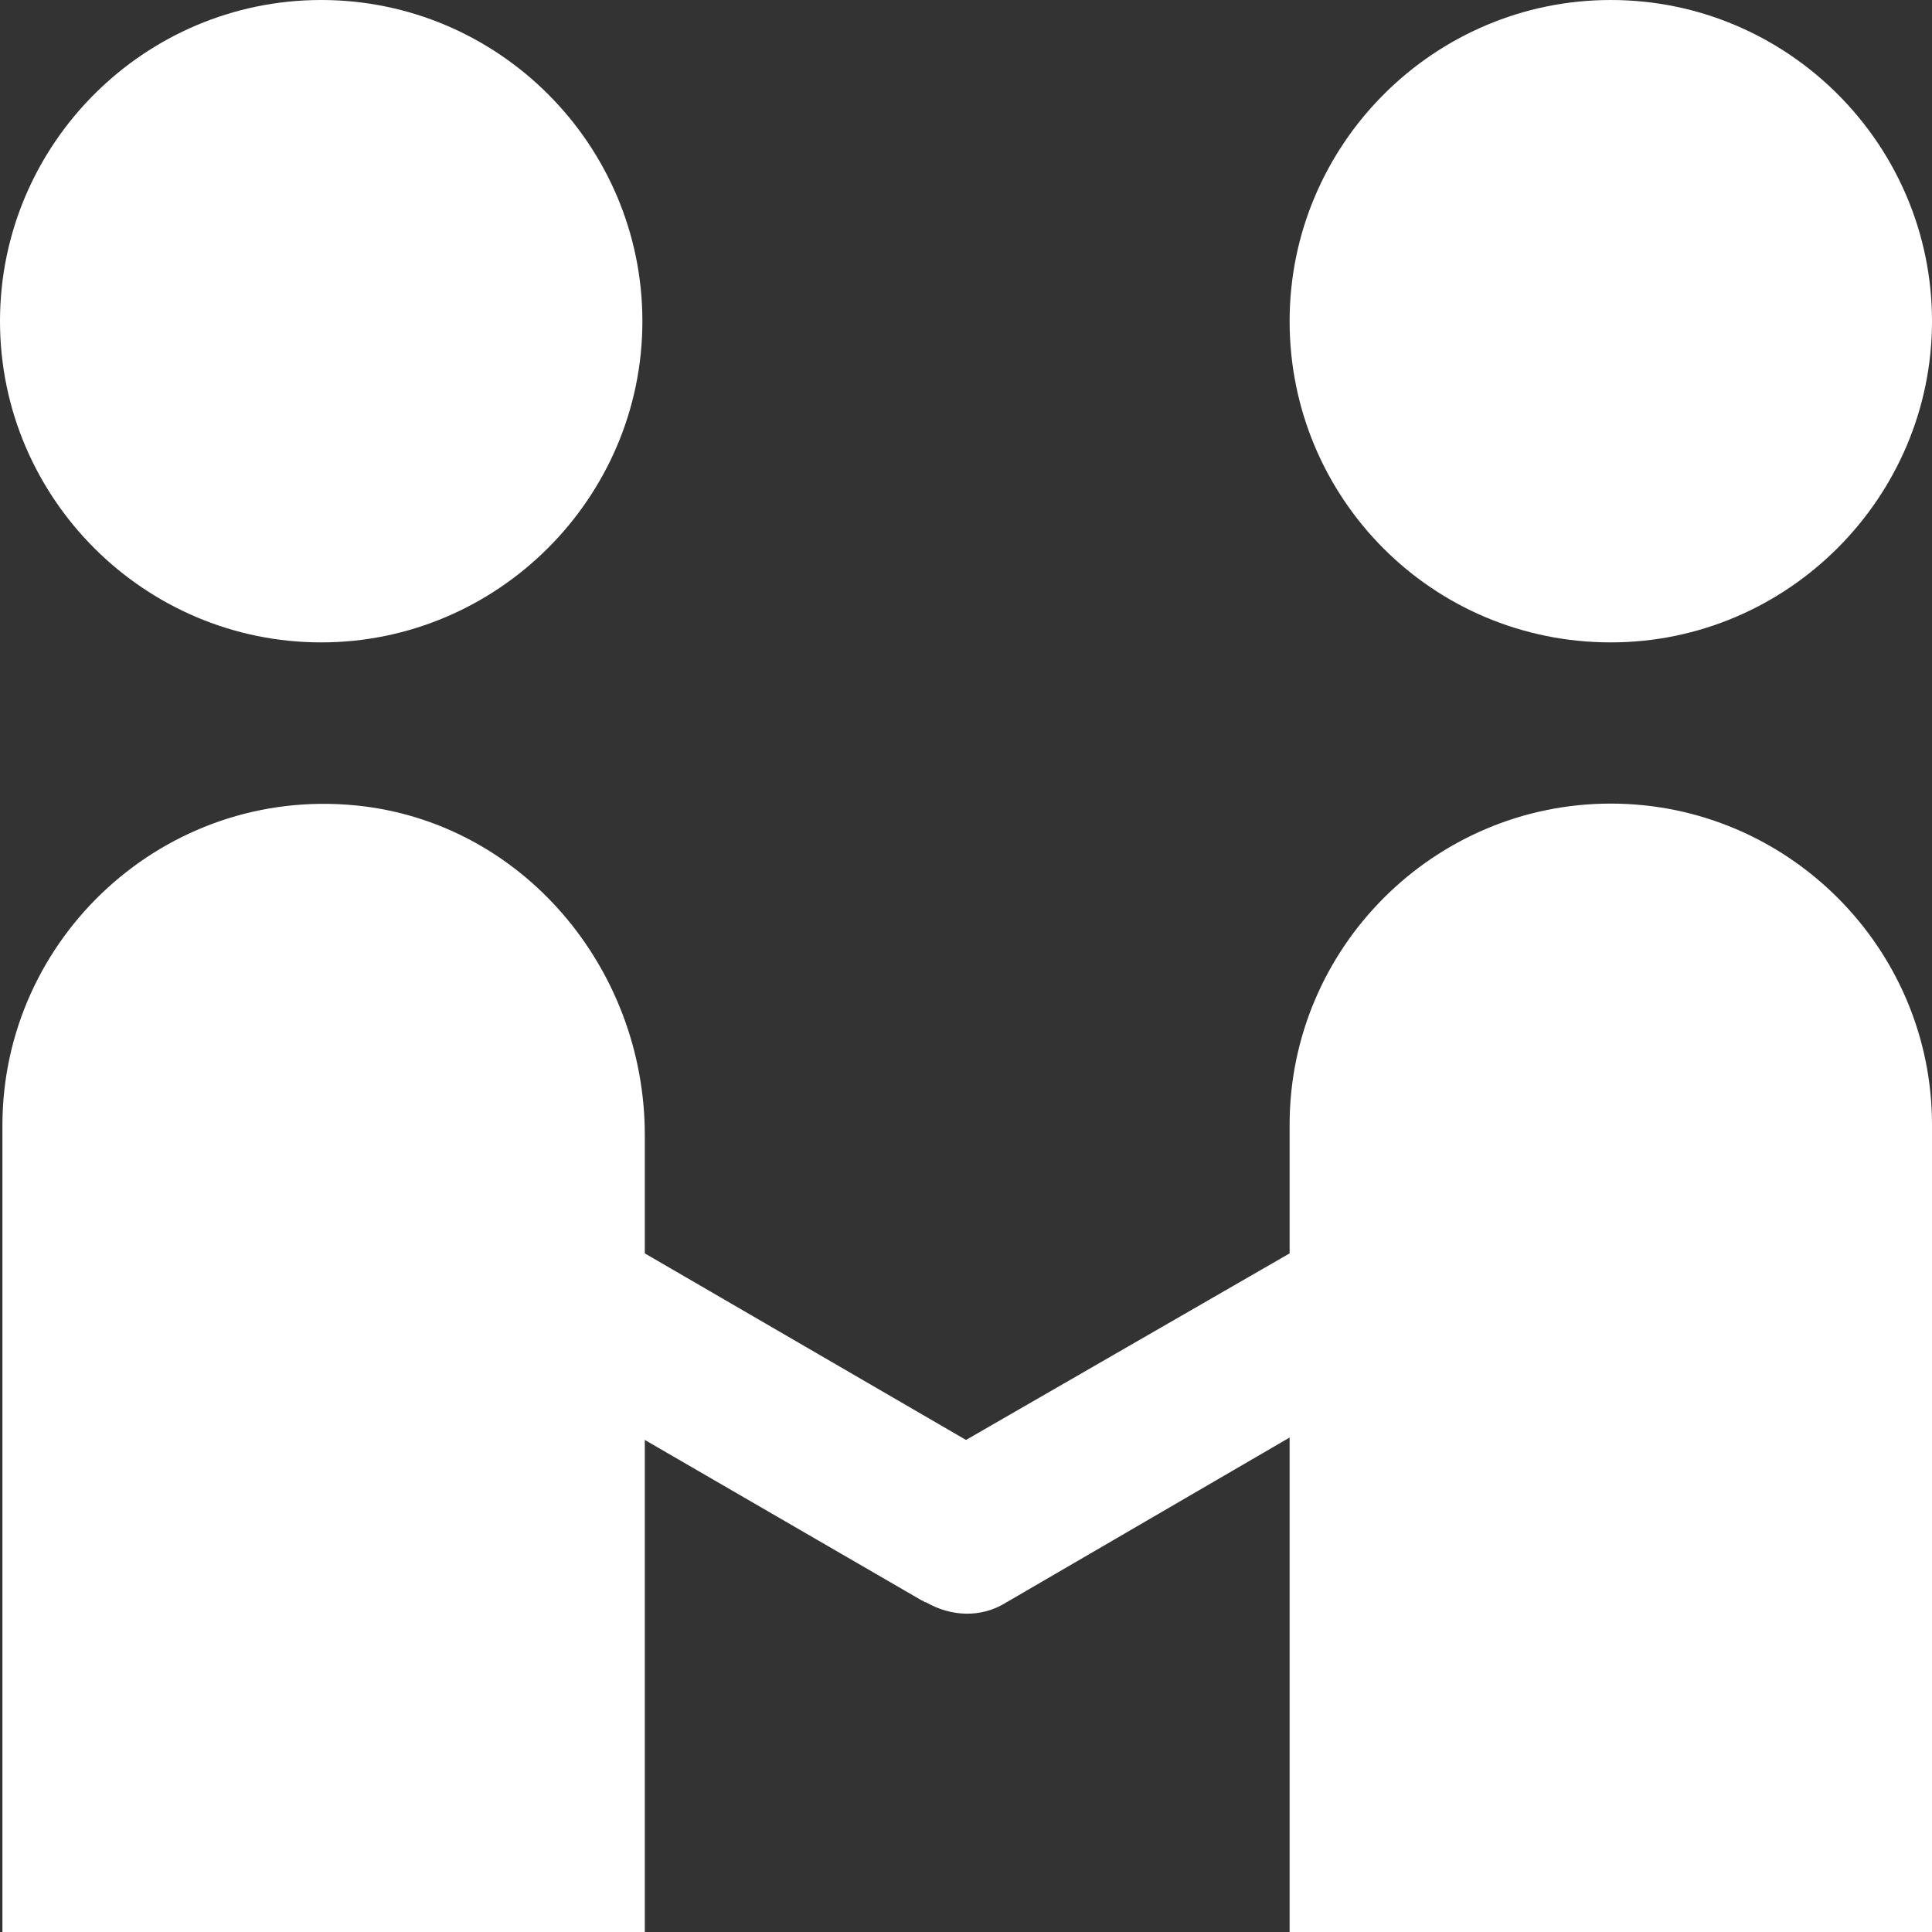
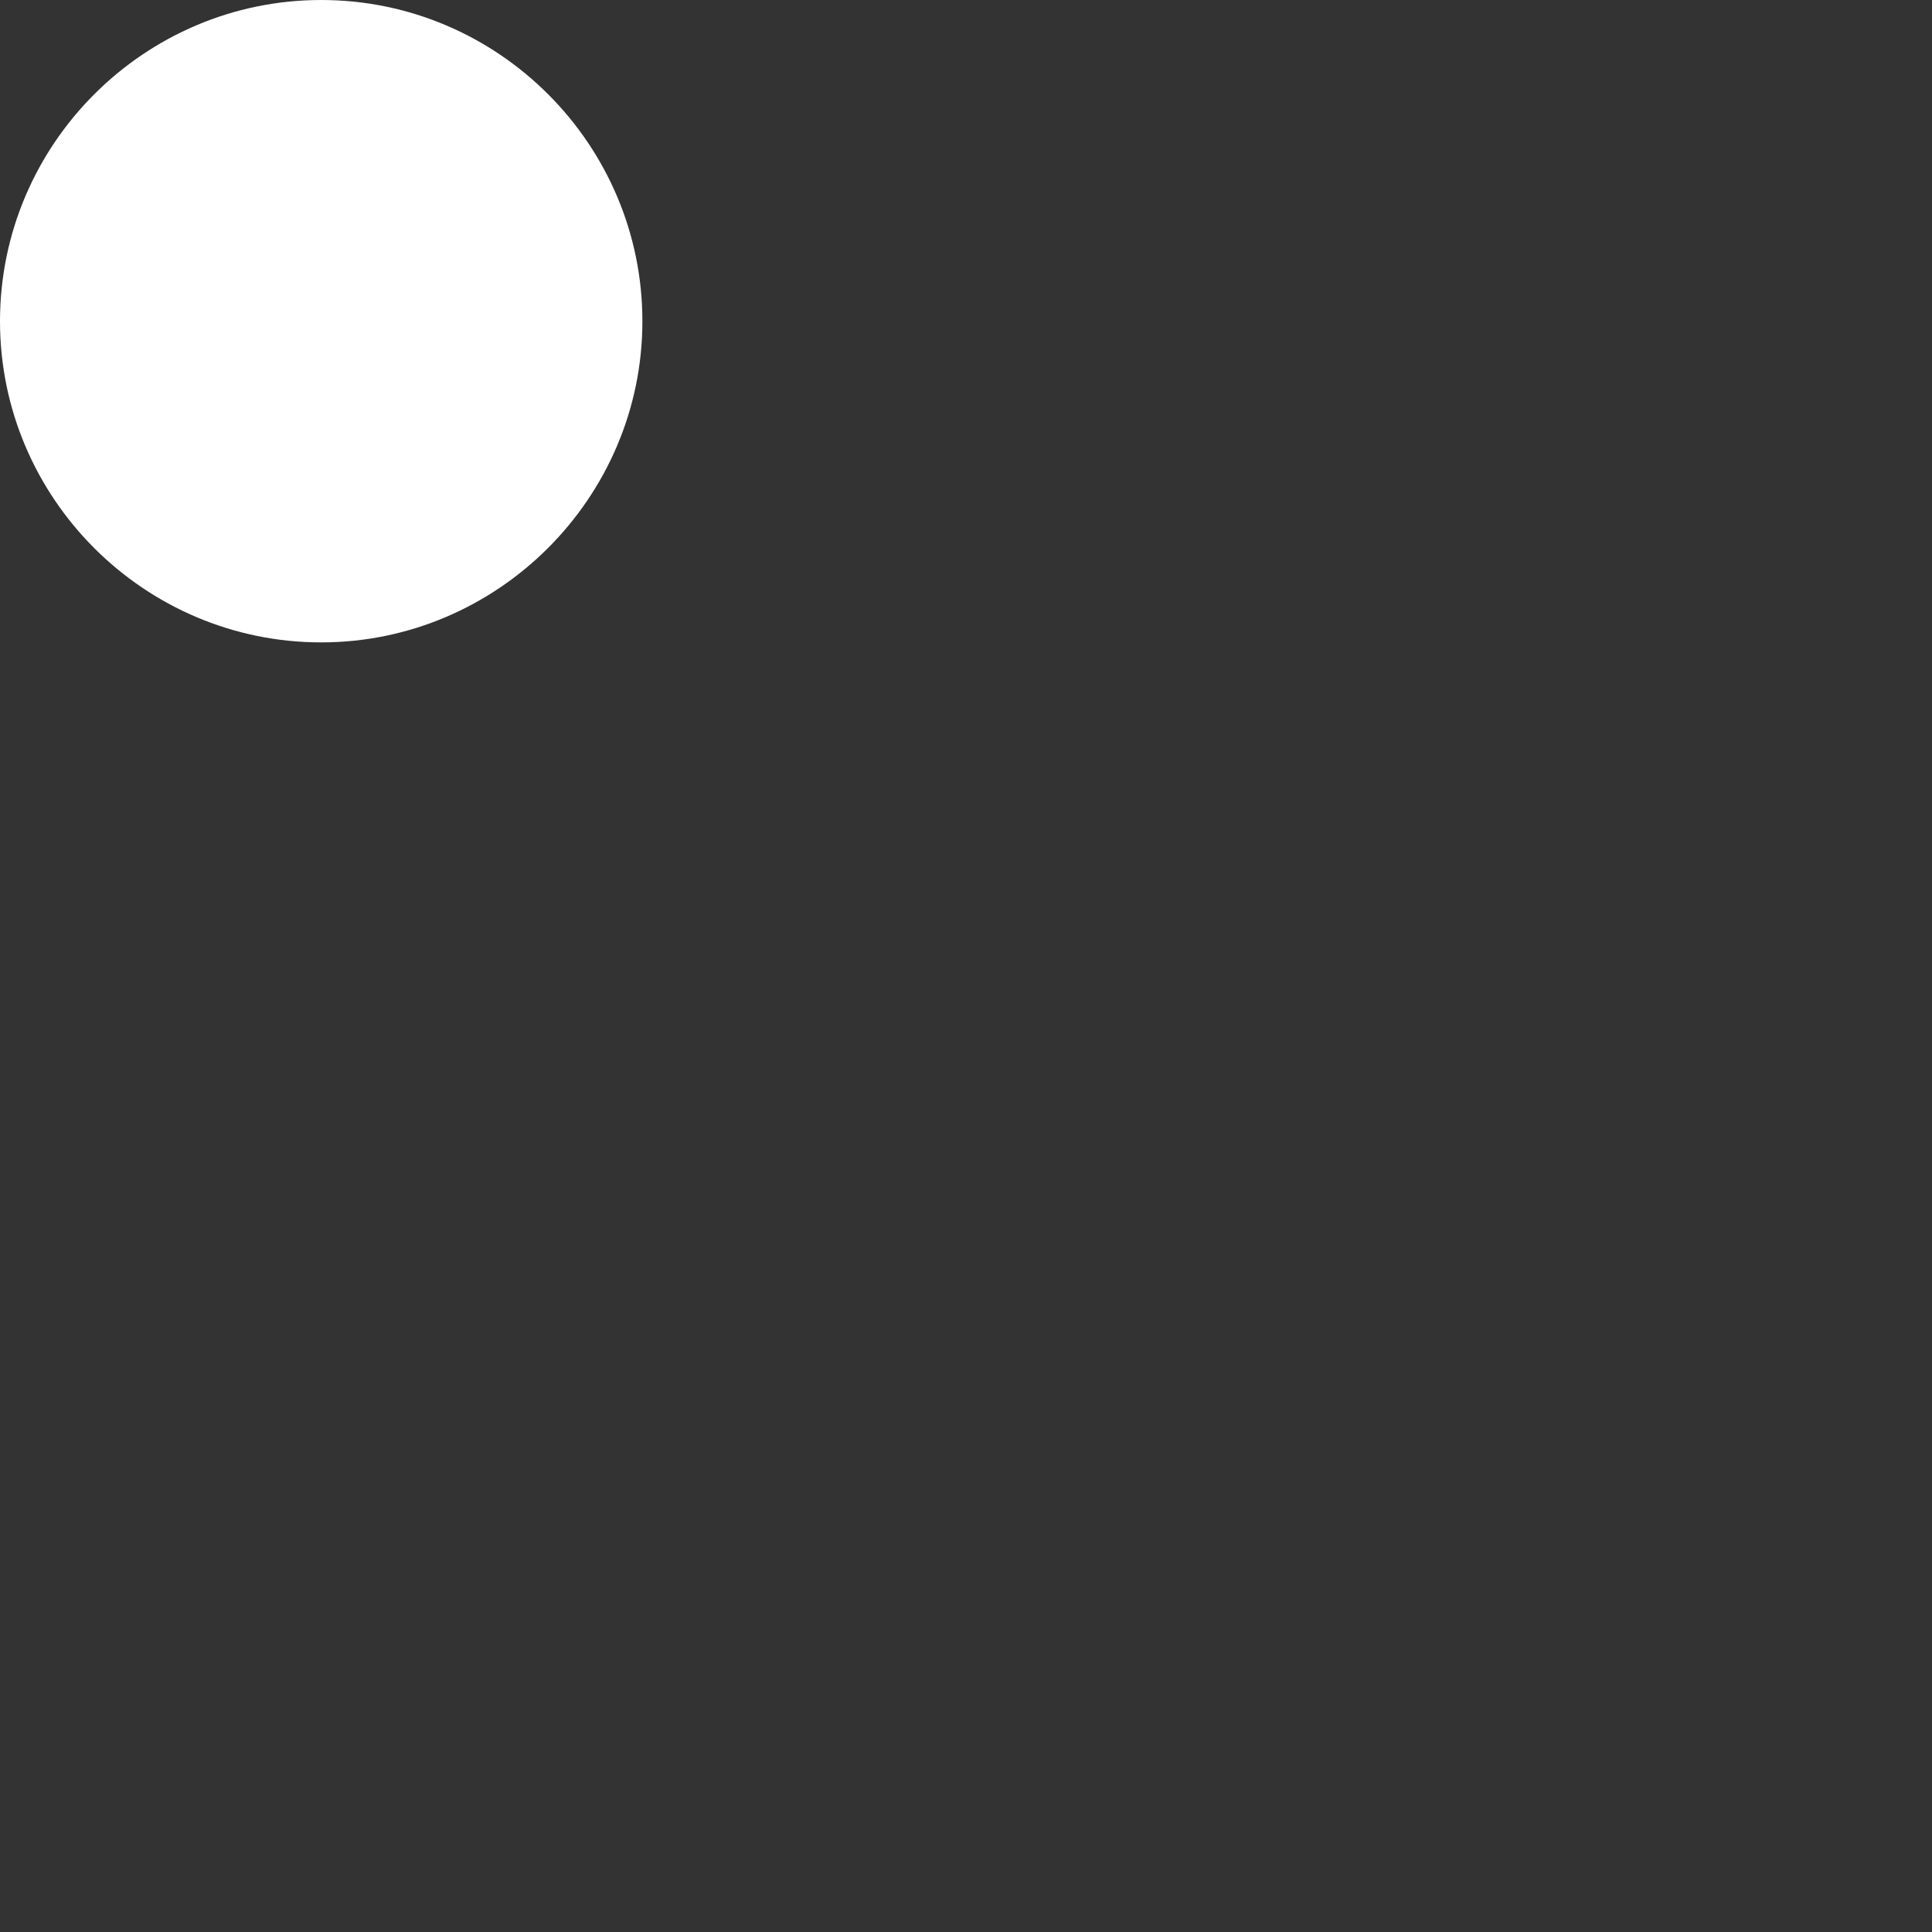
<svg xmlns="http://www.w3.org/2000/svg" version="1.1" id="图层_1" x="0px" y="0px" viewBox="0 0 32 32" style="enable-background:new 0 0 32 32;" xml:space="preserve">
  <rect x="0" y="0" width="32" height="32" fill="#333333" stroke="none" />
  <style type="text/css">
	.st0{fill:#FFFFFF;}
</style>
  <g>
    <path class="st0" d="M0,5.32C0,2.39,2.39,0,5.32,0s5.32,2.39,5.32,5.32s-2.4,5.32-5.32,5.32C2.39,10.64,0,8.25,0,5.32L0,5.32z" />
-     <path class="st0" d="M26.68,10.64c2.93,0,5.32-2.4,5.32-5.32C32,2.39,29.61,0,26.68,0s-5.32,2.39-5.32,5.32   S23.72,10.64,26.68,10.64L26.68,10.64z" />
-     <path class="st0" d="M26.68,13.31c-2.93,0-5.32,2.39-5.32,5.32v2.13L16,23.85l-5.32-3.09V18.8c0-2.77-2.04-5.19-4.79-5.46   c-3.16-0.31-5.85,2.19-5.85,5.3V32h10.64v-8.15l4.59,2.66c0.03,0,0.03,0.03,0.07,0.03c0.4,0.23,0.9,0.27,1.33,0l4.69-2.73V32H32   V18.63C32,15.7,29.61,13.31,26.68,13.31L26.68,13.31z" />
-     <path class="st0" d="M26.68,13.31" />
  </g>
</svg>